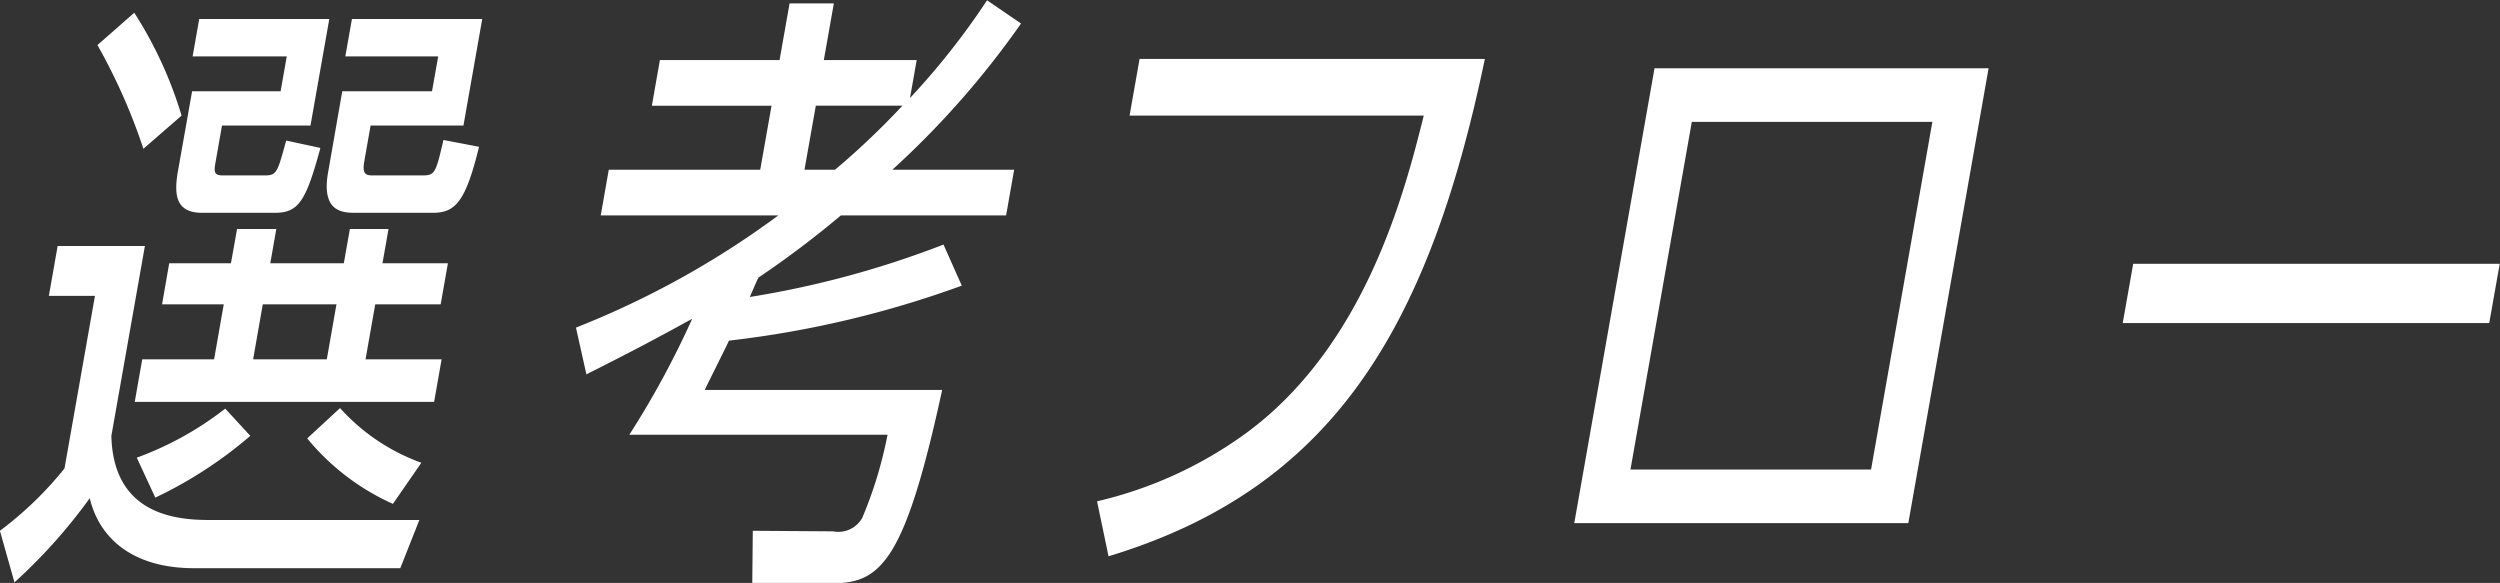
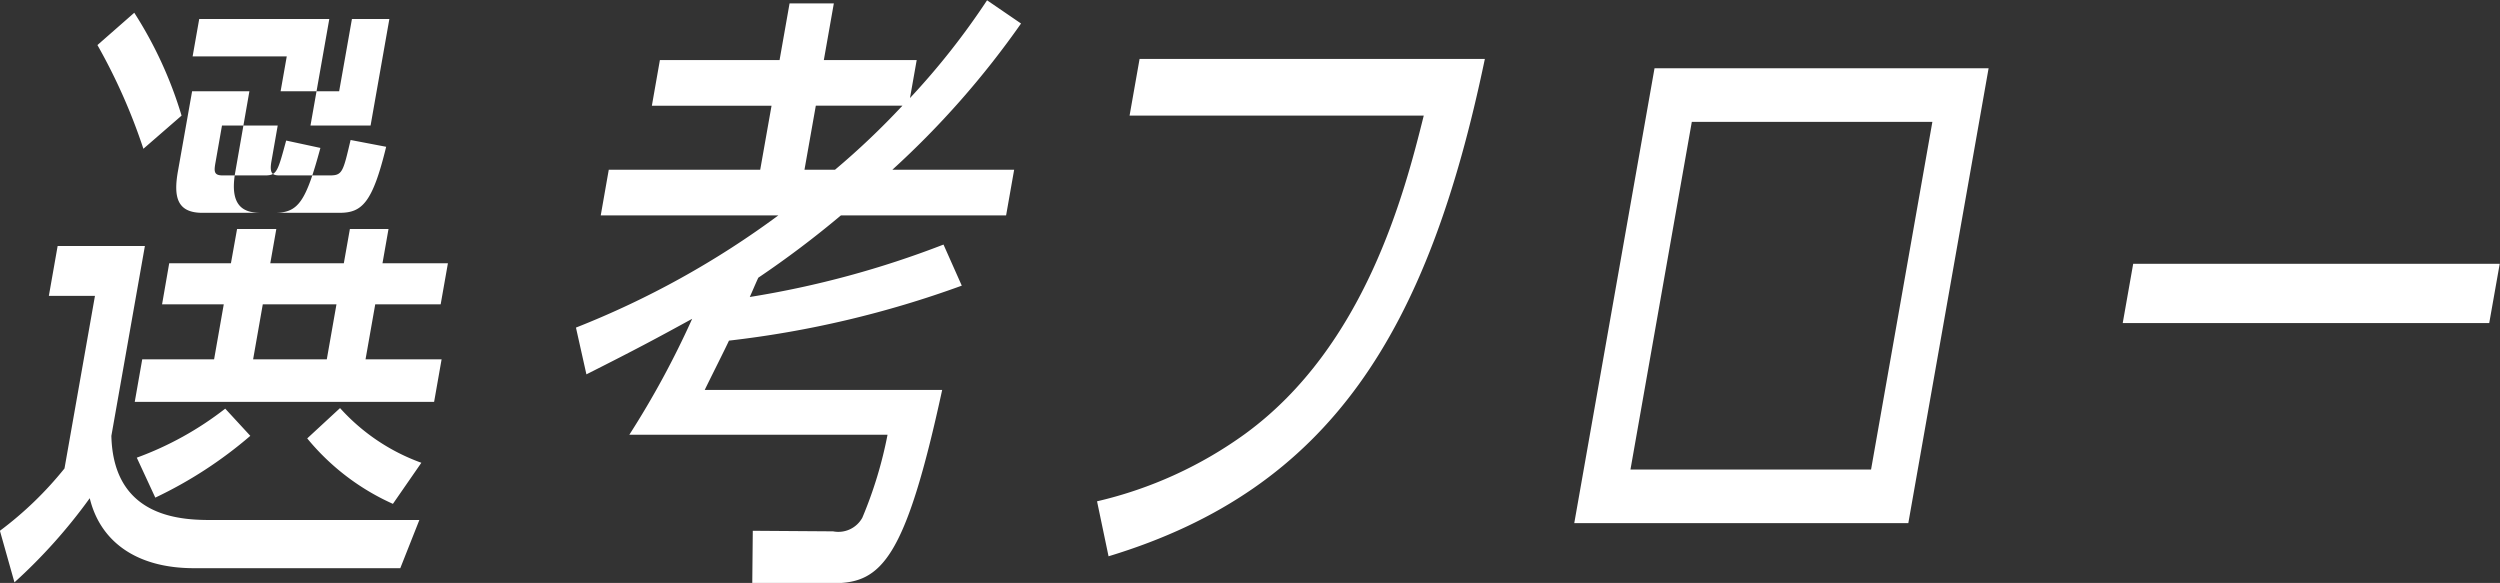
<svg xmlns="http://www.w3.org/2000/svg" width="88.219" height="20.57" viewBox="0 0 88.219 20.57">
  <rect x="0" y="0" width="88.219" height="20.57" fill="#333333" stroke="none" />
  <defs>
    <style>
      .cls-1 {
        fill: #fff;
        fill-rule: evenodd;
      }
    </style>
  </defs>
-   <path id="h_flow-sub.svg" class="cls-1" d="M924.791,2345.14a18.983,18.983,0,0,0,2.657-2.97c0.356,1.48,1.589,2.47,3.678,2.47h7.28l0.673-1.7H931.8c-0.99,0-3.519,0-3.589-2.97l1.183-6.7h-3.079l-0.31,1.76h1.627l-1.075,6.09a12.549,12.549,0,0,1-2.279,2.2Zm7.639-11.26h-2.178L930,2335.33h2.177l-0.341,1.94H929.3l-0.264,1.5H939.6l0.264-1.5h-2.684l0.342-1.94h2.309l0.256-1.45h-2.309l0.213-1.21h-1.363l-0.214,1.21h-2.595l0.213-1.21h-1.385Zm3.724,1.45-0.341,1.94h-2.6l0.341-1.94h2.6Zm-4.843-10.07-0.233,1.32H934.4l-0.217,1.23h-3.123l-0.5,2.82c-0.159.9-.04,1.47,0.862,1.47h2.551c0.836,0,1.1-.39,1.614-2.29l-1.208-.26c-0.3,1.1-.327,1.23-0.745,1.23h-1.5c-0.33,0-.3-0.17-0.241-0.5l0.221-1.26h3.123l0.664-3.76h-4.6Zm5.389,0-0.233,1.32h3.277l-0.218,1.23h-3.167l-0.5,2.86c-0.252,1.43.54,1.43,1,1.43h2.683c0.791,0,1.161-.35,1.643-2.33l-1.255-.24c-0.264,1.12-.287,1.25-0.727,1.25h-1.782c-0.242,0-.362-0.06-0.284-0.5l0.221-1.26h3.277l0.663-3.76h-4.6Zm-6.939,16.89a14.979,14.979,0,0,0,3.353-2.18l-0.885-.96a11.477,11.477,0,0,1-3.121,1.73Zm9.389-1.23a7.1,7.1,0,0,1-2.87-1.93l-1.158,1.07a8.294,8.294,0,0,0,3.024,2.31Zm-8.462-12.25a14.285,14.285,0,0,0-1.669-3.63l-1.3,1.14a20.421,20.421,0,0,1,1.622,3.66Zm28.424-4.07a26.055,26.055,0,0,1-2.72,3.45l0.237-1.34h-3.277l0.353-2h-1.562l-0.353,2h-4.223l-0.283,1.61h4.223l-0.4,2.26h-5.344l-0.283,1.61h6.268a31.3,31.3,0,0,1-7.143,3.96l0.369,1.65c1.787-.9,2.491-1.28,3.732-1.96a31.529,31.529,0,0,1-2.217,4.09H955.6a14.727,14.727,0,0,1-.89,2.93,0.966,0.966,0,0,1-1.031.48l-2.834-.02-0.018,1.85h2.859c1.694,0,2.545-.84,3.842-6.82h-8.379c0.277-.57.714-1.43,0.856-1.74a35.86,35.86,0,0,0,8.215-1.94l-0.645-1.45a33.561,33.561,0,0,1-6.836,1.85c0.1-.22.15-0.35,0.3-0.68a34.577,34.577,0,0,0,2.917-2.2h5.828l0.284-1.61H955.77a31.081,31.081,0,0,0,4.541-5.16Zm-2.987,3.72a27.152,27.152,0,0,1-2.379,2.26h-1.077l0.4-2.26h3.057Zm8.369-1.65-0.353,2h10.381c-0.68,2.73-2.074,8.14-6.29,11.22a14.52,14.52,0,0,1-5.239,2.39l0.406,1.94c7.853-2.38,11.28-7.96,13.279-17.55H964.494Zm18.171,0.33-2.832,16.05h11.788l2.833-16.05H982.665Zm1.316,1.89h8.489l-2.164,12.27h-8.49Zm15.575,5.01-0.369,2.09h12.933l0.37-2.09H999.556Z" transform="translate(-924.281 -2324.59)" />
+   <path id="h_flow-sub.svg" class="cls-1" d="M924.791,2345.14a18.983,18.983,0,0,0,2.657-2.97c0.356,1.48,1.589,2.47,3.678,2.47h7.28l0.673-1.7H931.8c-0.99,0-3.519,0-3.589-2.97l1.183-6.7h-3.079l-0.31,1.76h1.627l-1.075,6.09a12.549,12.549,0,0,1-2.279,2.2Zm7.639-11.26h-2.178L930,2335.33h2.177l-0.341,1.94H929.3l-0.264,1.5H939.6l0.264-1.5h-2.684l0.342-1.94h2.309l0.256-1.45h-2.309l0.213-1.21h-1.363l-0.214,1.21h-2.595l0.213-1.21h-1.385Zm3.724,1.45-0.341,1.94h-2.6l0.341-1.94h2.6Zm-4.843-10.07-0.233,1.32H934.4l-0.217,1.23h-3.123l-0.5,2.82c-0.159.9-.04,1.47,0.862,1.47h2.551c0.836,0,1.1-.39,1.614-2.29l-1.208-.26c-0.3,1.1-.327,1.23-0.745,1.23h-1.5c-0.33,0-.3-0.17-0.241-0.5l0.221-1.26h3.123l0.664-3.76h-4.6Zm5.389,0-0.233,1.32l-0.218,1.23h-3.167l-0.5,2.86c-0.252,1.43.54,1.43,1,1.43h2.683c0.791,0,1.161-.35,1.643-2.33l-1.255-.24c-0.264,1.12-.287,1.25-0.727,1.25h-1.782c-0.242,0-.362-0.06-0.284-0.5l0.221-1.26h3.277l0.663-3.76h-4.6Zm-6.939,16.89a14.979,14.979,0,0,0,3.353-2.18l-0.885-.96a11.477,11.477,0,0,1-3.121,1.73Zm9.389-1.23a7.1,7.1,0,0,1-2.87-1.93l-1.158,1.07a8.294,8.294,0,0,0,3.024,2.31Zm-8.462-12.25a14.285,14.285,0,0,0-1.669-3.63l-1.3,1.14a20.421,20.421,0,0,1,1.622,3.66Zm28.424-4.07a26.055,26.055,0,0,1-2.72,3.45l0.237-1.34h-3.277l0.353-2h-1.562l-0.353,2h-4.223l-0.283,1.61h4.223l-0.4,2.26h-5.344l-0.283,1.61h6.268a31.3,31.3,0,0,1-7.143,3.96l0.369,1.65c1.787-.9,2.491-1.28,3.732-1.96a31.529,31.529,0,0,1-2.217,4.09H955.6a14.727,14.727,0,0,1-.89,2.93,0.966,0.966,0,0,1-1.031.48l-2.834-.02-0.018,1.85h2.859c1.694,0,2.545-.84,3.842-6.82h-8.379c0.277-.57.714-1.43,0.856-1.74a35.86,35.86,0,0,0,8.215-1.94l-0.645-1.45a33.561,33.561,0,0,1-6.836,1.85c0.1-.22.15-0.35,0.3-0.68a34.577,34.577,0,0,0,2.917-2.2h5.828l0.284-1.61H955.77a31.081,31.081,0,0,0,4.541-5.16Zm-2.987,3.72a27.152,27.152,0,0,1-2.379,2.26h-1.077l0.4-2.26h3.057Zm8.369-1.65-0.353,2h10.381c-0.68,2.73-2.074,8.14-6.29,11.22a14.52,14.52,0,0,1-5.239,2.39l0.406,1.94c7.853-2.38,11.28-7.96,13.279-17.55H964.494Zm18.171,0.33-2.832,16.05h11.788l2.833-16.05H982.665Zm1.316,1.89h8.489l-2.164,12.27h-8.49Zm15.575,5.01-0.369,2.09h12.933l0.37-2.09H999.556Z" transform="translate(-924.281 -2324.59)" />
</svg>